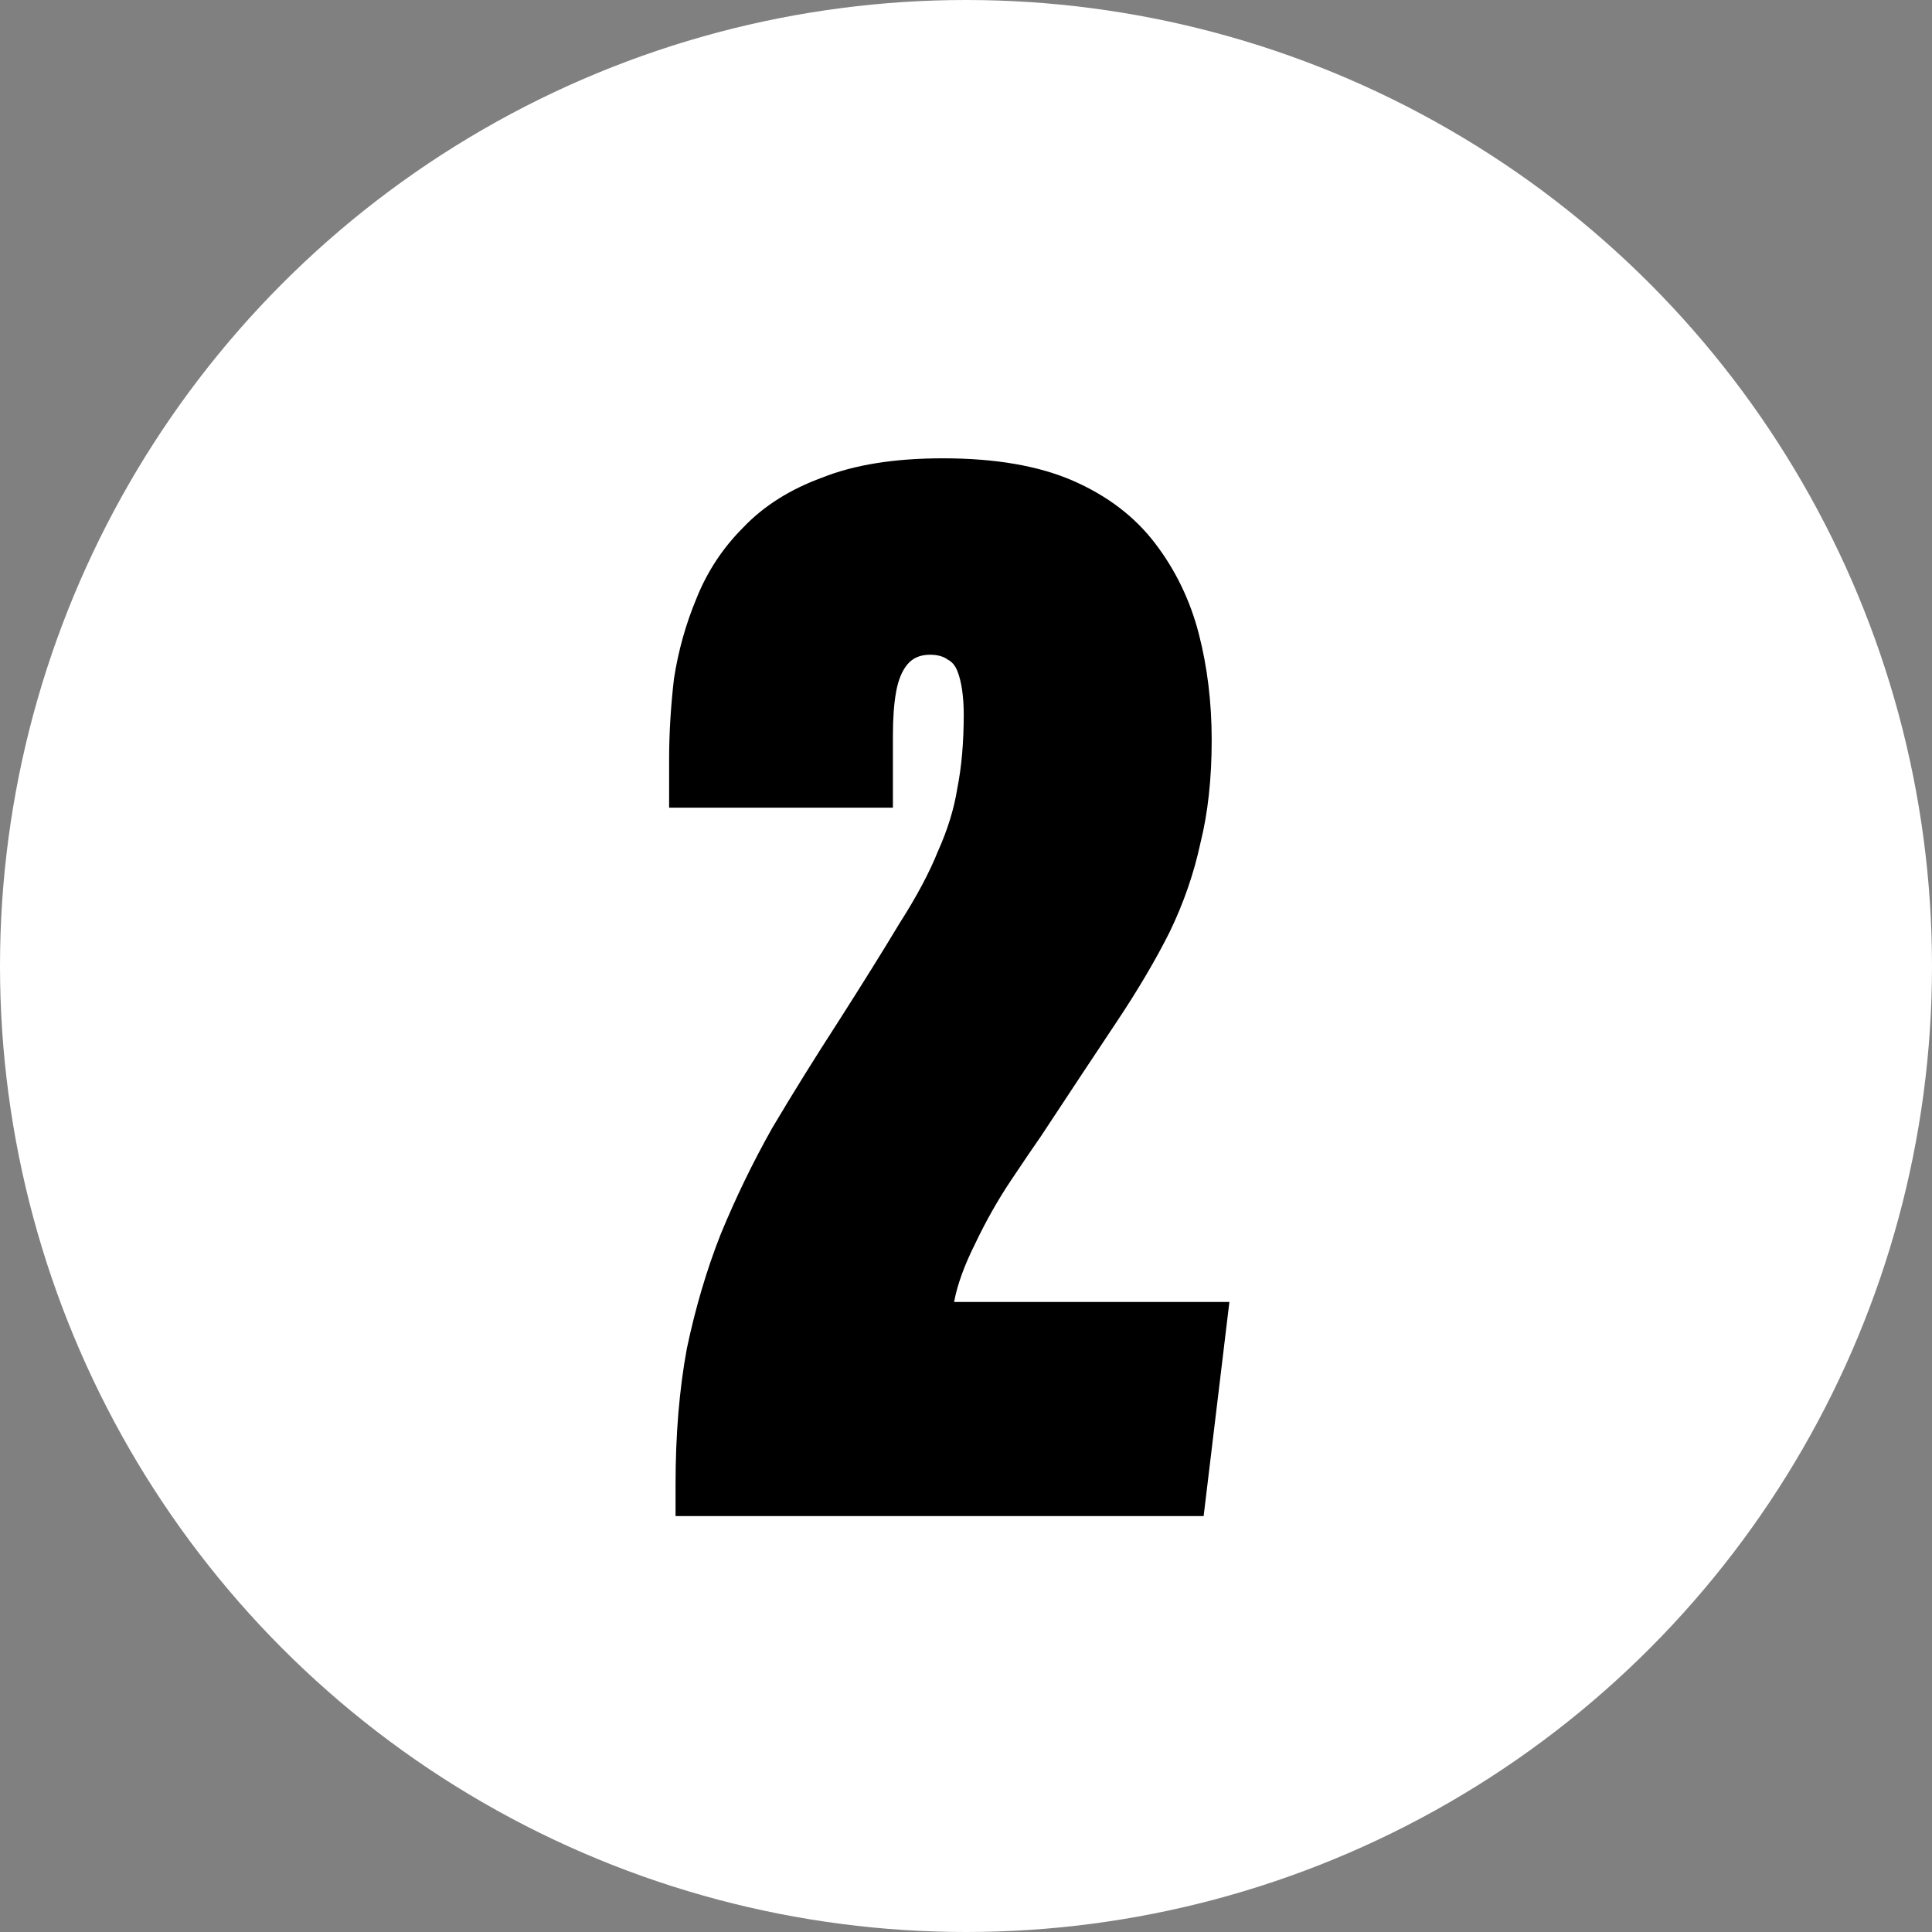
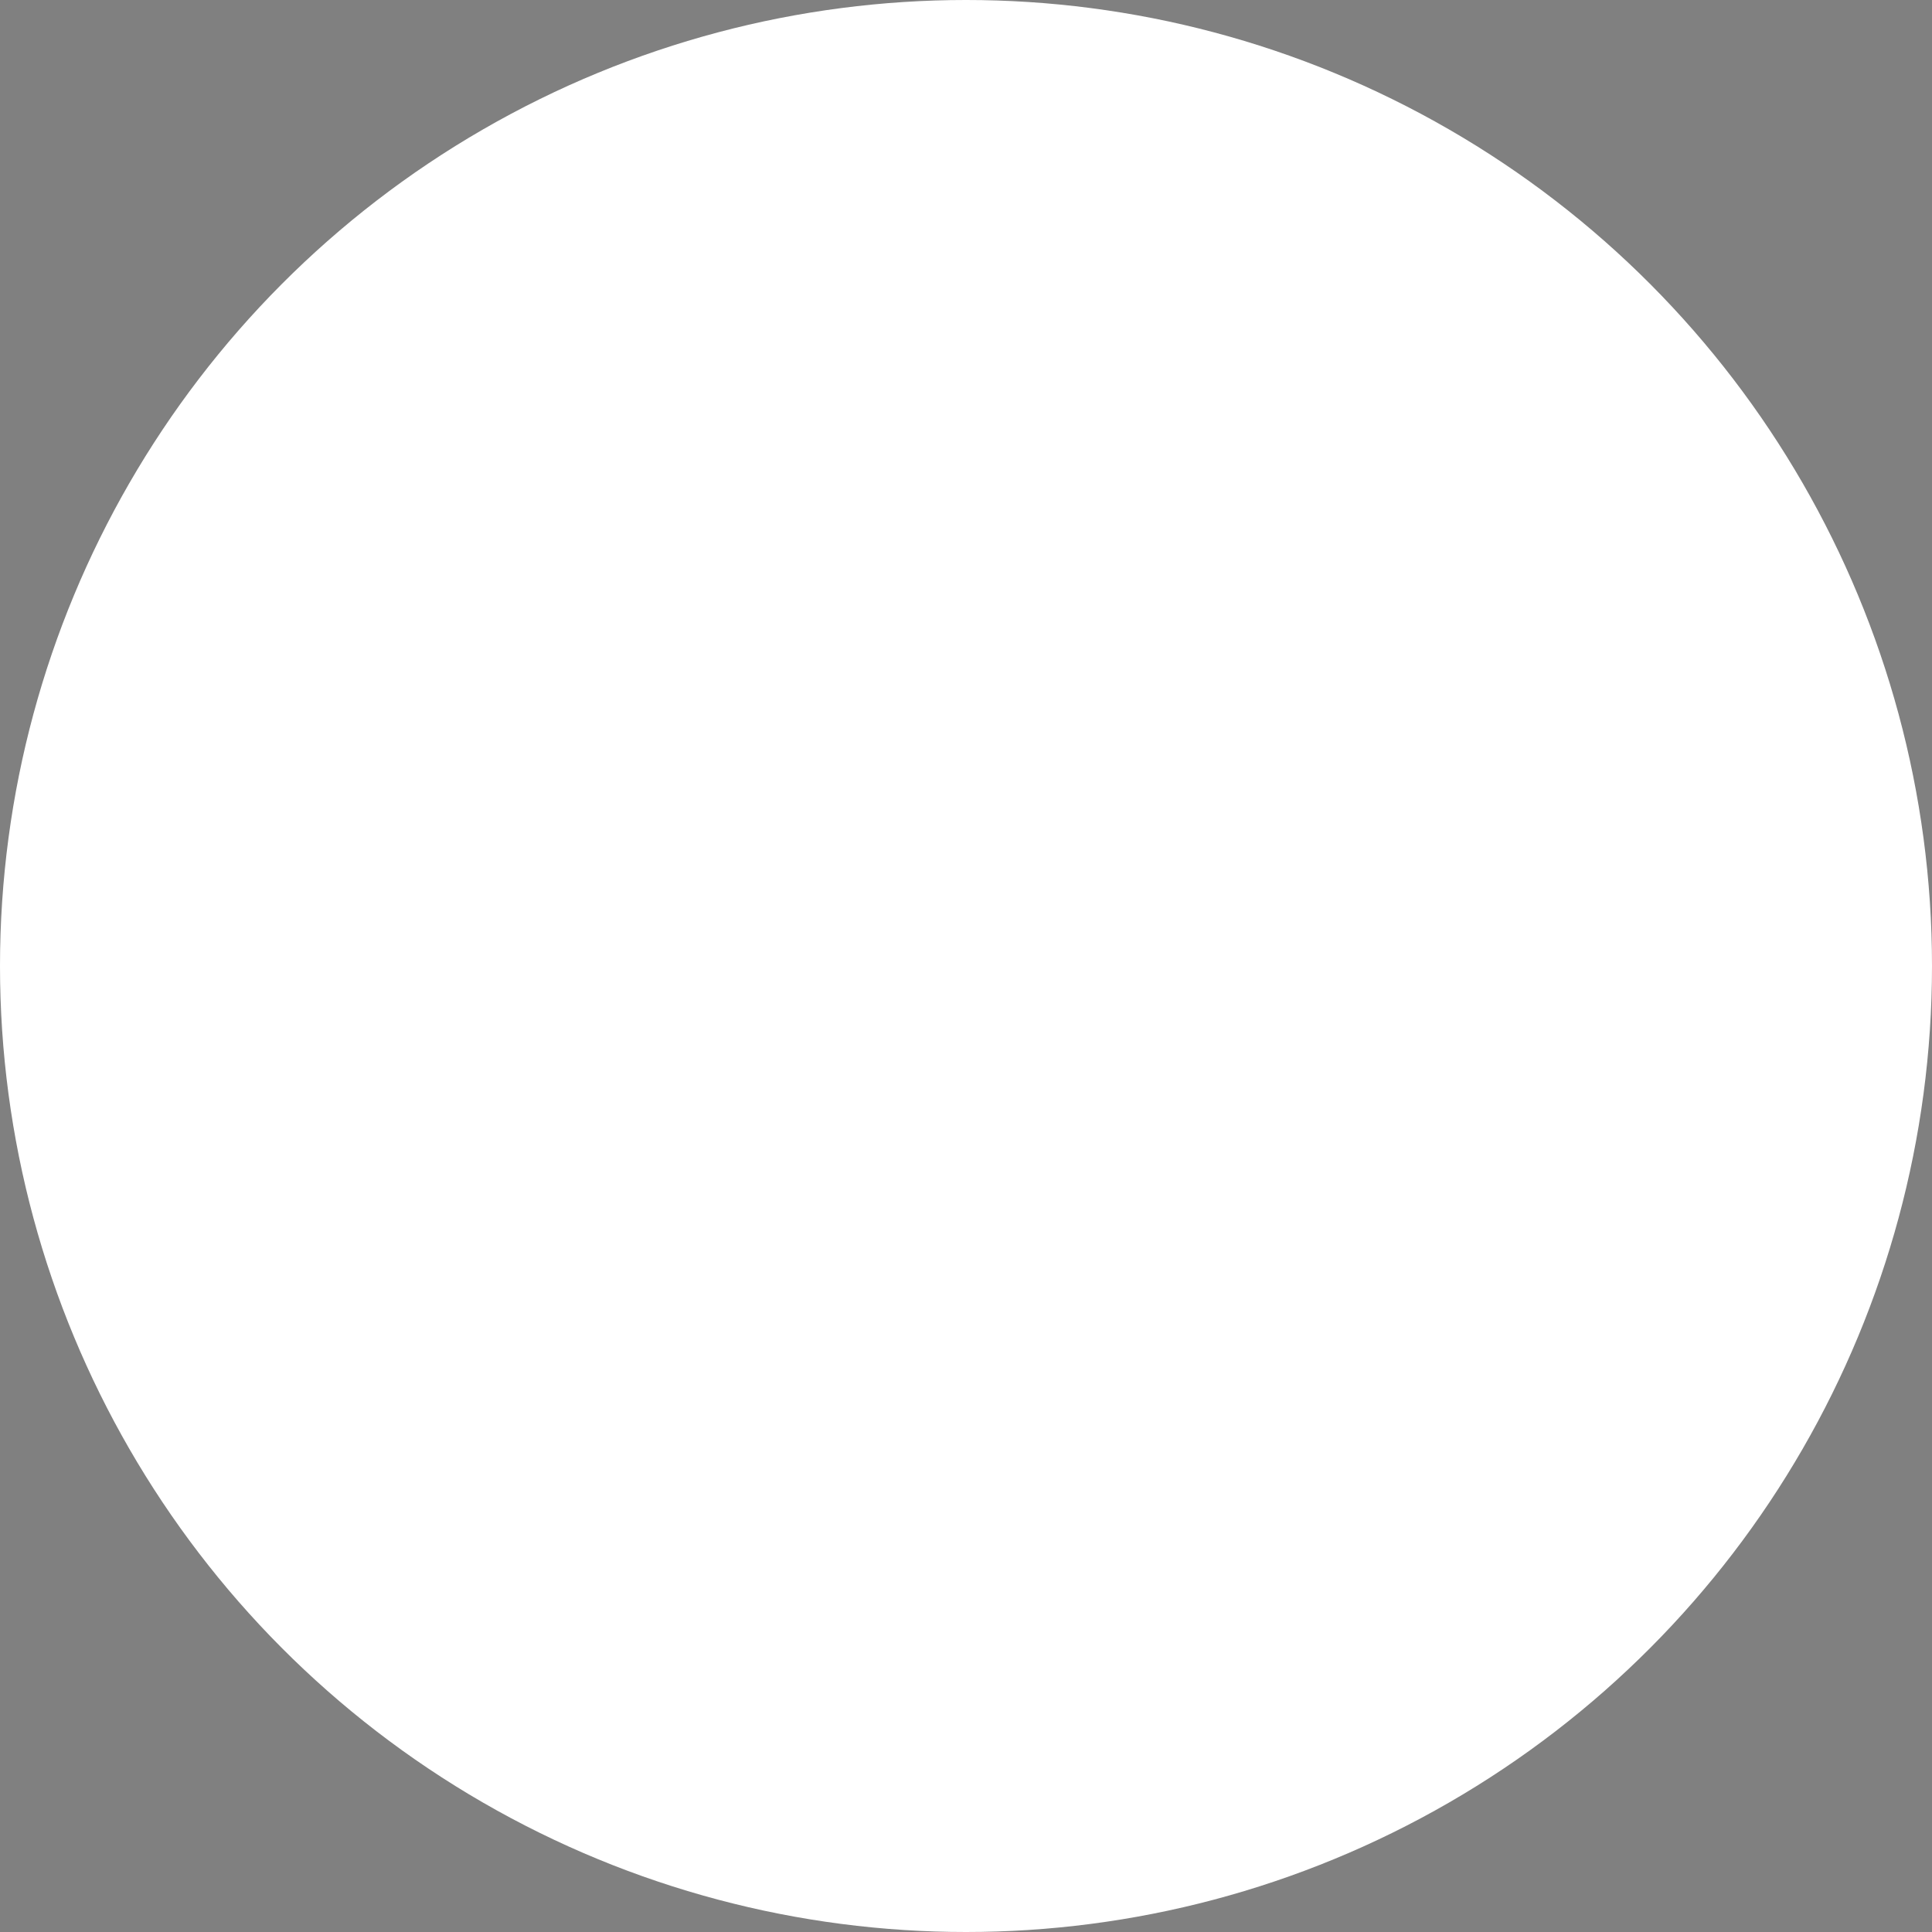
<svg xmlns="http://www.w3.org/2000/svg" width="18" height="18" viewBox="0 0 18 18" fill="none">
  <rect x="0" y="0" width="18" height="18" fill="#808080" stroke="none" />
  <circle cx="9" cy="9" r="9" fill="white" />
-   <path d="M11.214 14.125H6.294V13.825C6.294 13.365 6.329 12.945 6.399 12.565C6.479 12.185 6.584 11.83 6.714 11.5C6.854 11.16 7.014 10.83 7.194 10.51C7.384 10.19 7.589 9.86 7.809 9.52C8.039 9.16 8.229 8.855 8.379 8.605C8.539 8.355 8.659 8.13 8.739 7.93C8.829 7.73 8.889 7.535 8.919 7.345C8.959 7.145 8.979 6.915 8.979 6.655C8.979 6.575 8.974 6.5 8.964 6.43C8.954 6.36 8.939 6.3 8.919 6.25C8.899 6.2 8.869 6.165 8.829 6.145C8.789 6.115 8.734 6.1 8.664 6.1C8.574 6.1 8.504 6.13 8.454 6.19C8.404 6.25 8.369 6.335 8.349 6.445C8.329 6.555 8.319 6.69 8.319 6.85V7.525H6.234V7.075C6.234 6.835 6.249 6.585 6.279 6.325C6.319 6.065 6.389 5.815 6.489 5.575C6.589 5.325 6.734 5.105 6.924 4.915C7.114 4.715 7.359 4.56 7.659 4.45C7.959 4.33 8.334 4.27 8.784 4.27C9.274 4.27 9.679 4.34 9.999 4.48C10.319 4.62 10.574 4.815 10.764 5.065C10.954 5.315 11.089 5.595 11.169 5.905C11.249 6.215 11.289 6.545 11.289 6.895C11.289 7.255 11.254 7.575 11.184 7.855C11.124 8.135 11.029 8.41 10.899 8.68C10.769 8.94 10.604 9.22 10.404 9.52C10.204 9.82 9.969 10.175 9.699 10.585C9.629 10.685 9.534 10.825 9.414 11.005C9.294 11.185 9.184 11.38 9.084 11.59C8.984 11.79 8.919 11.97 8.889 12.13H11.454L11.214 14.125Z" fill="black" />
</svg>